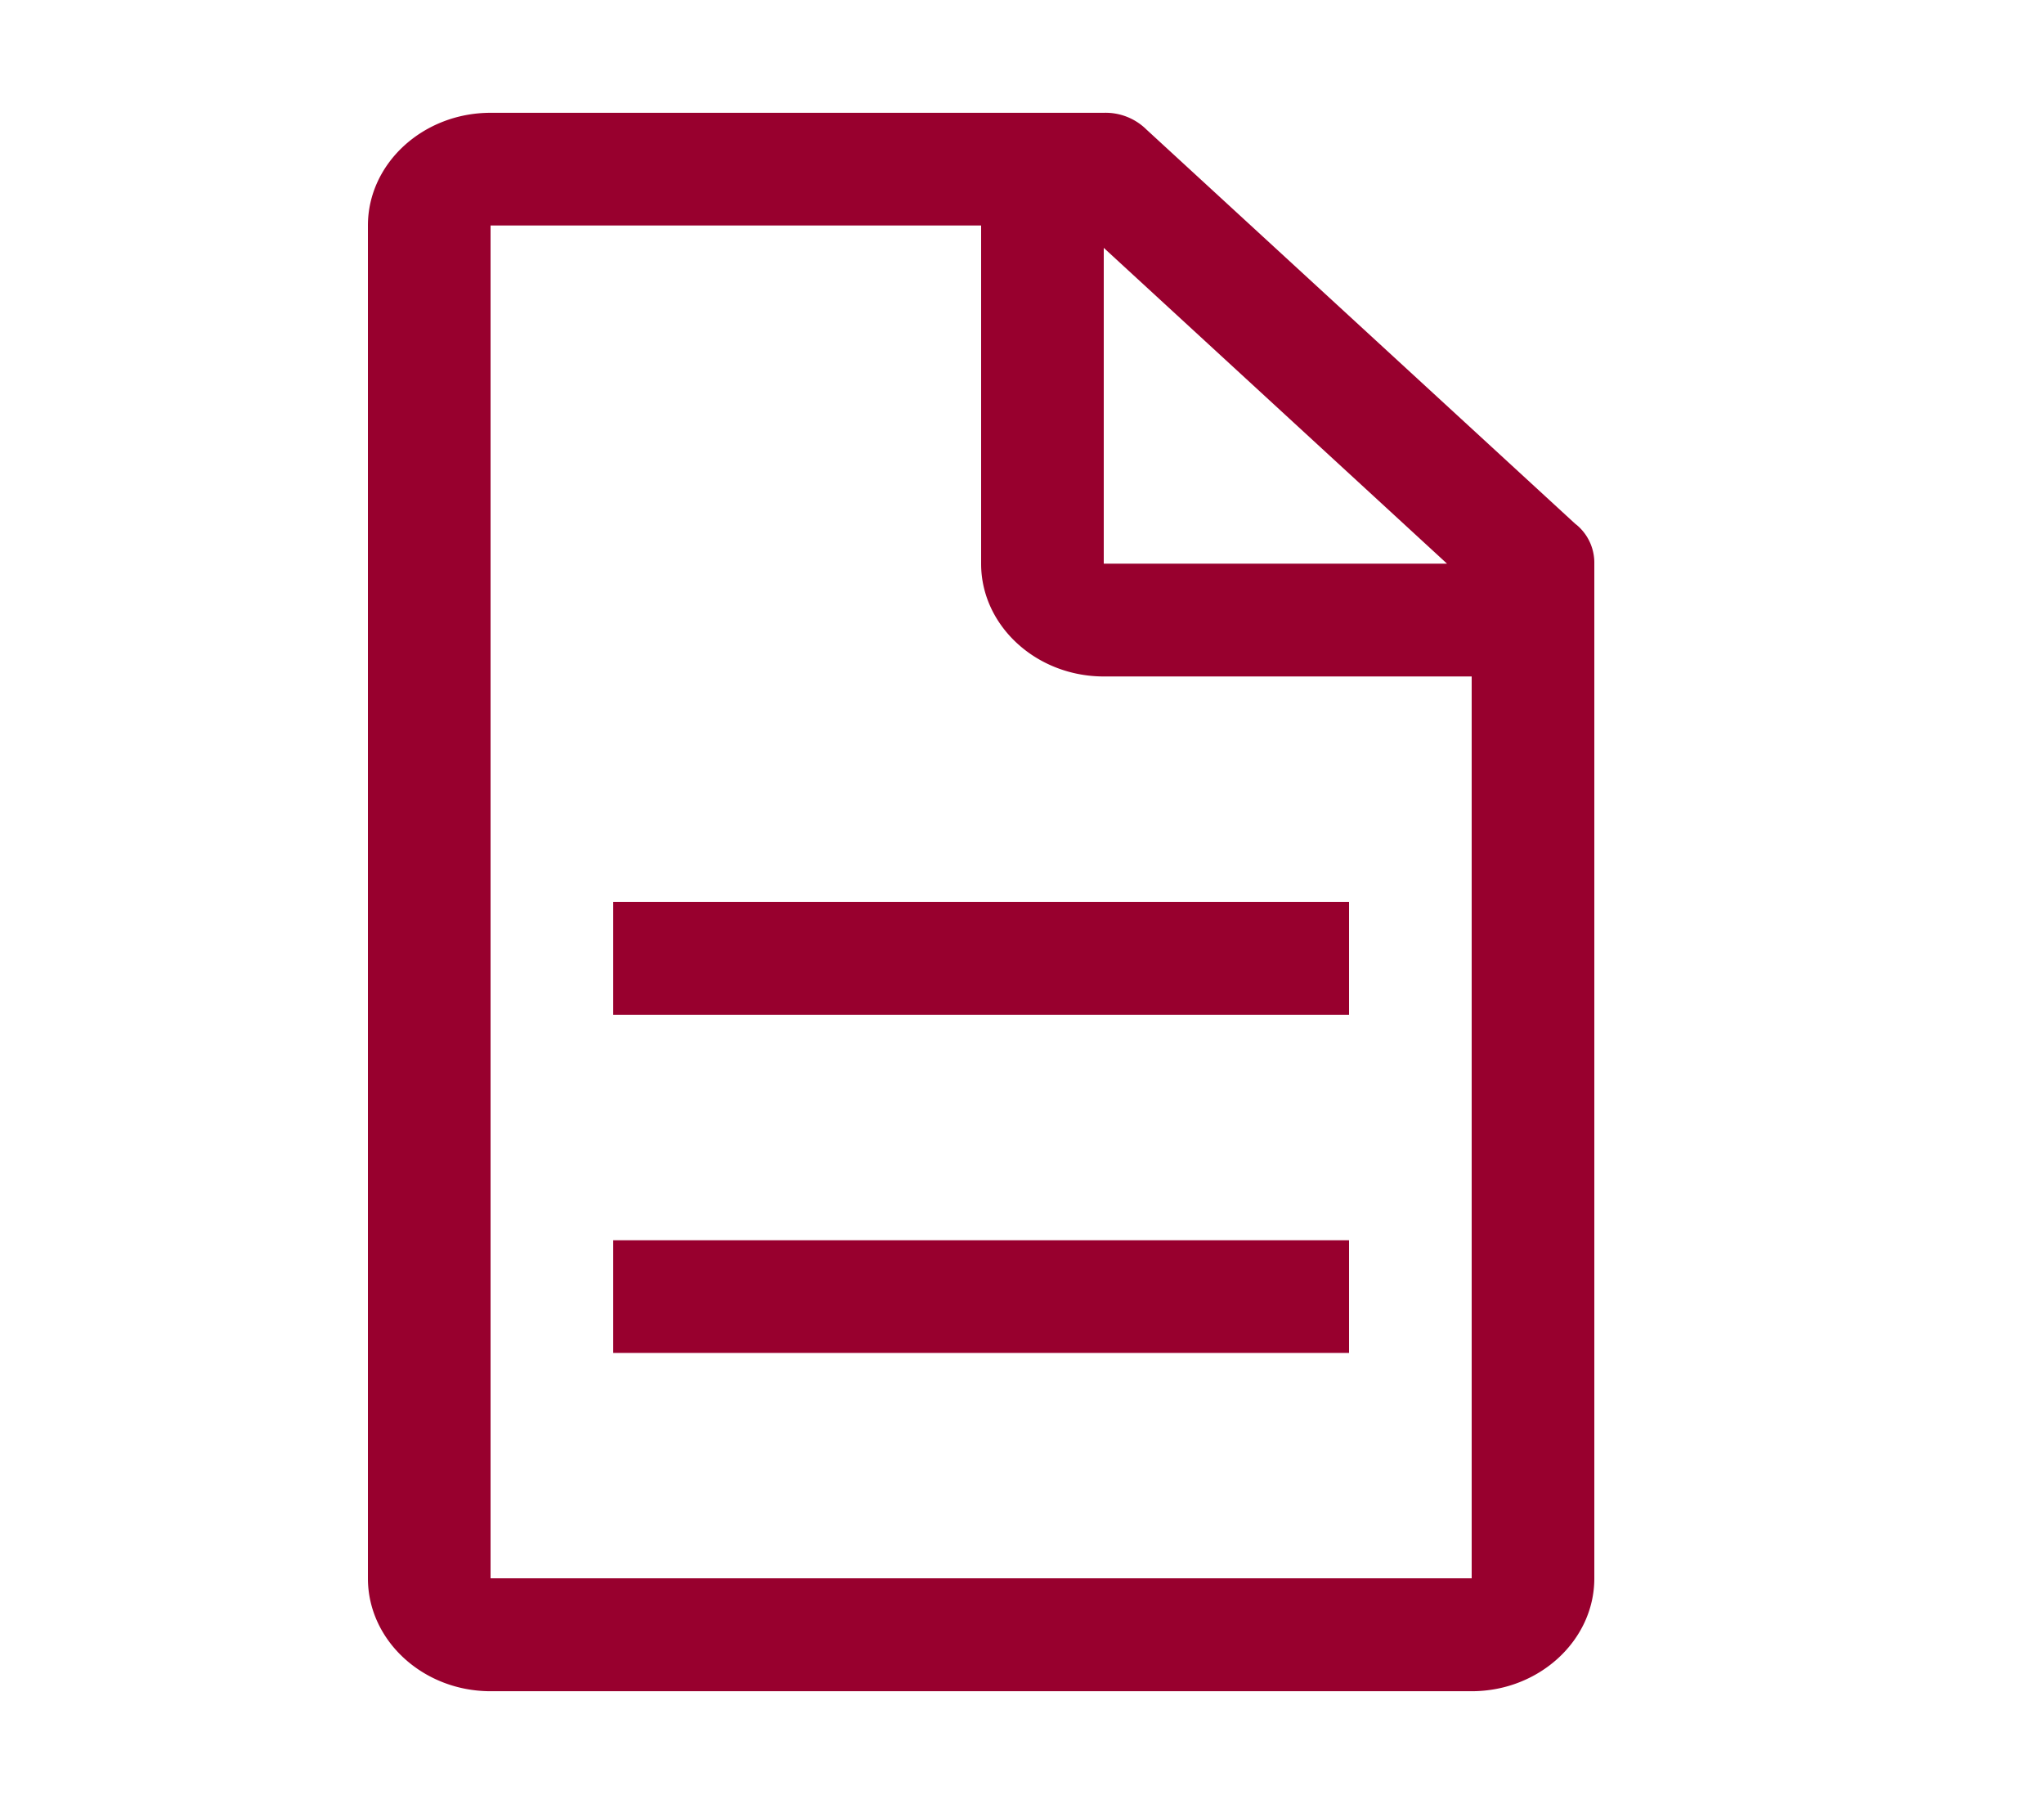
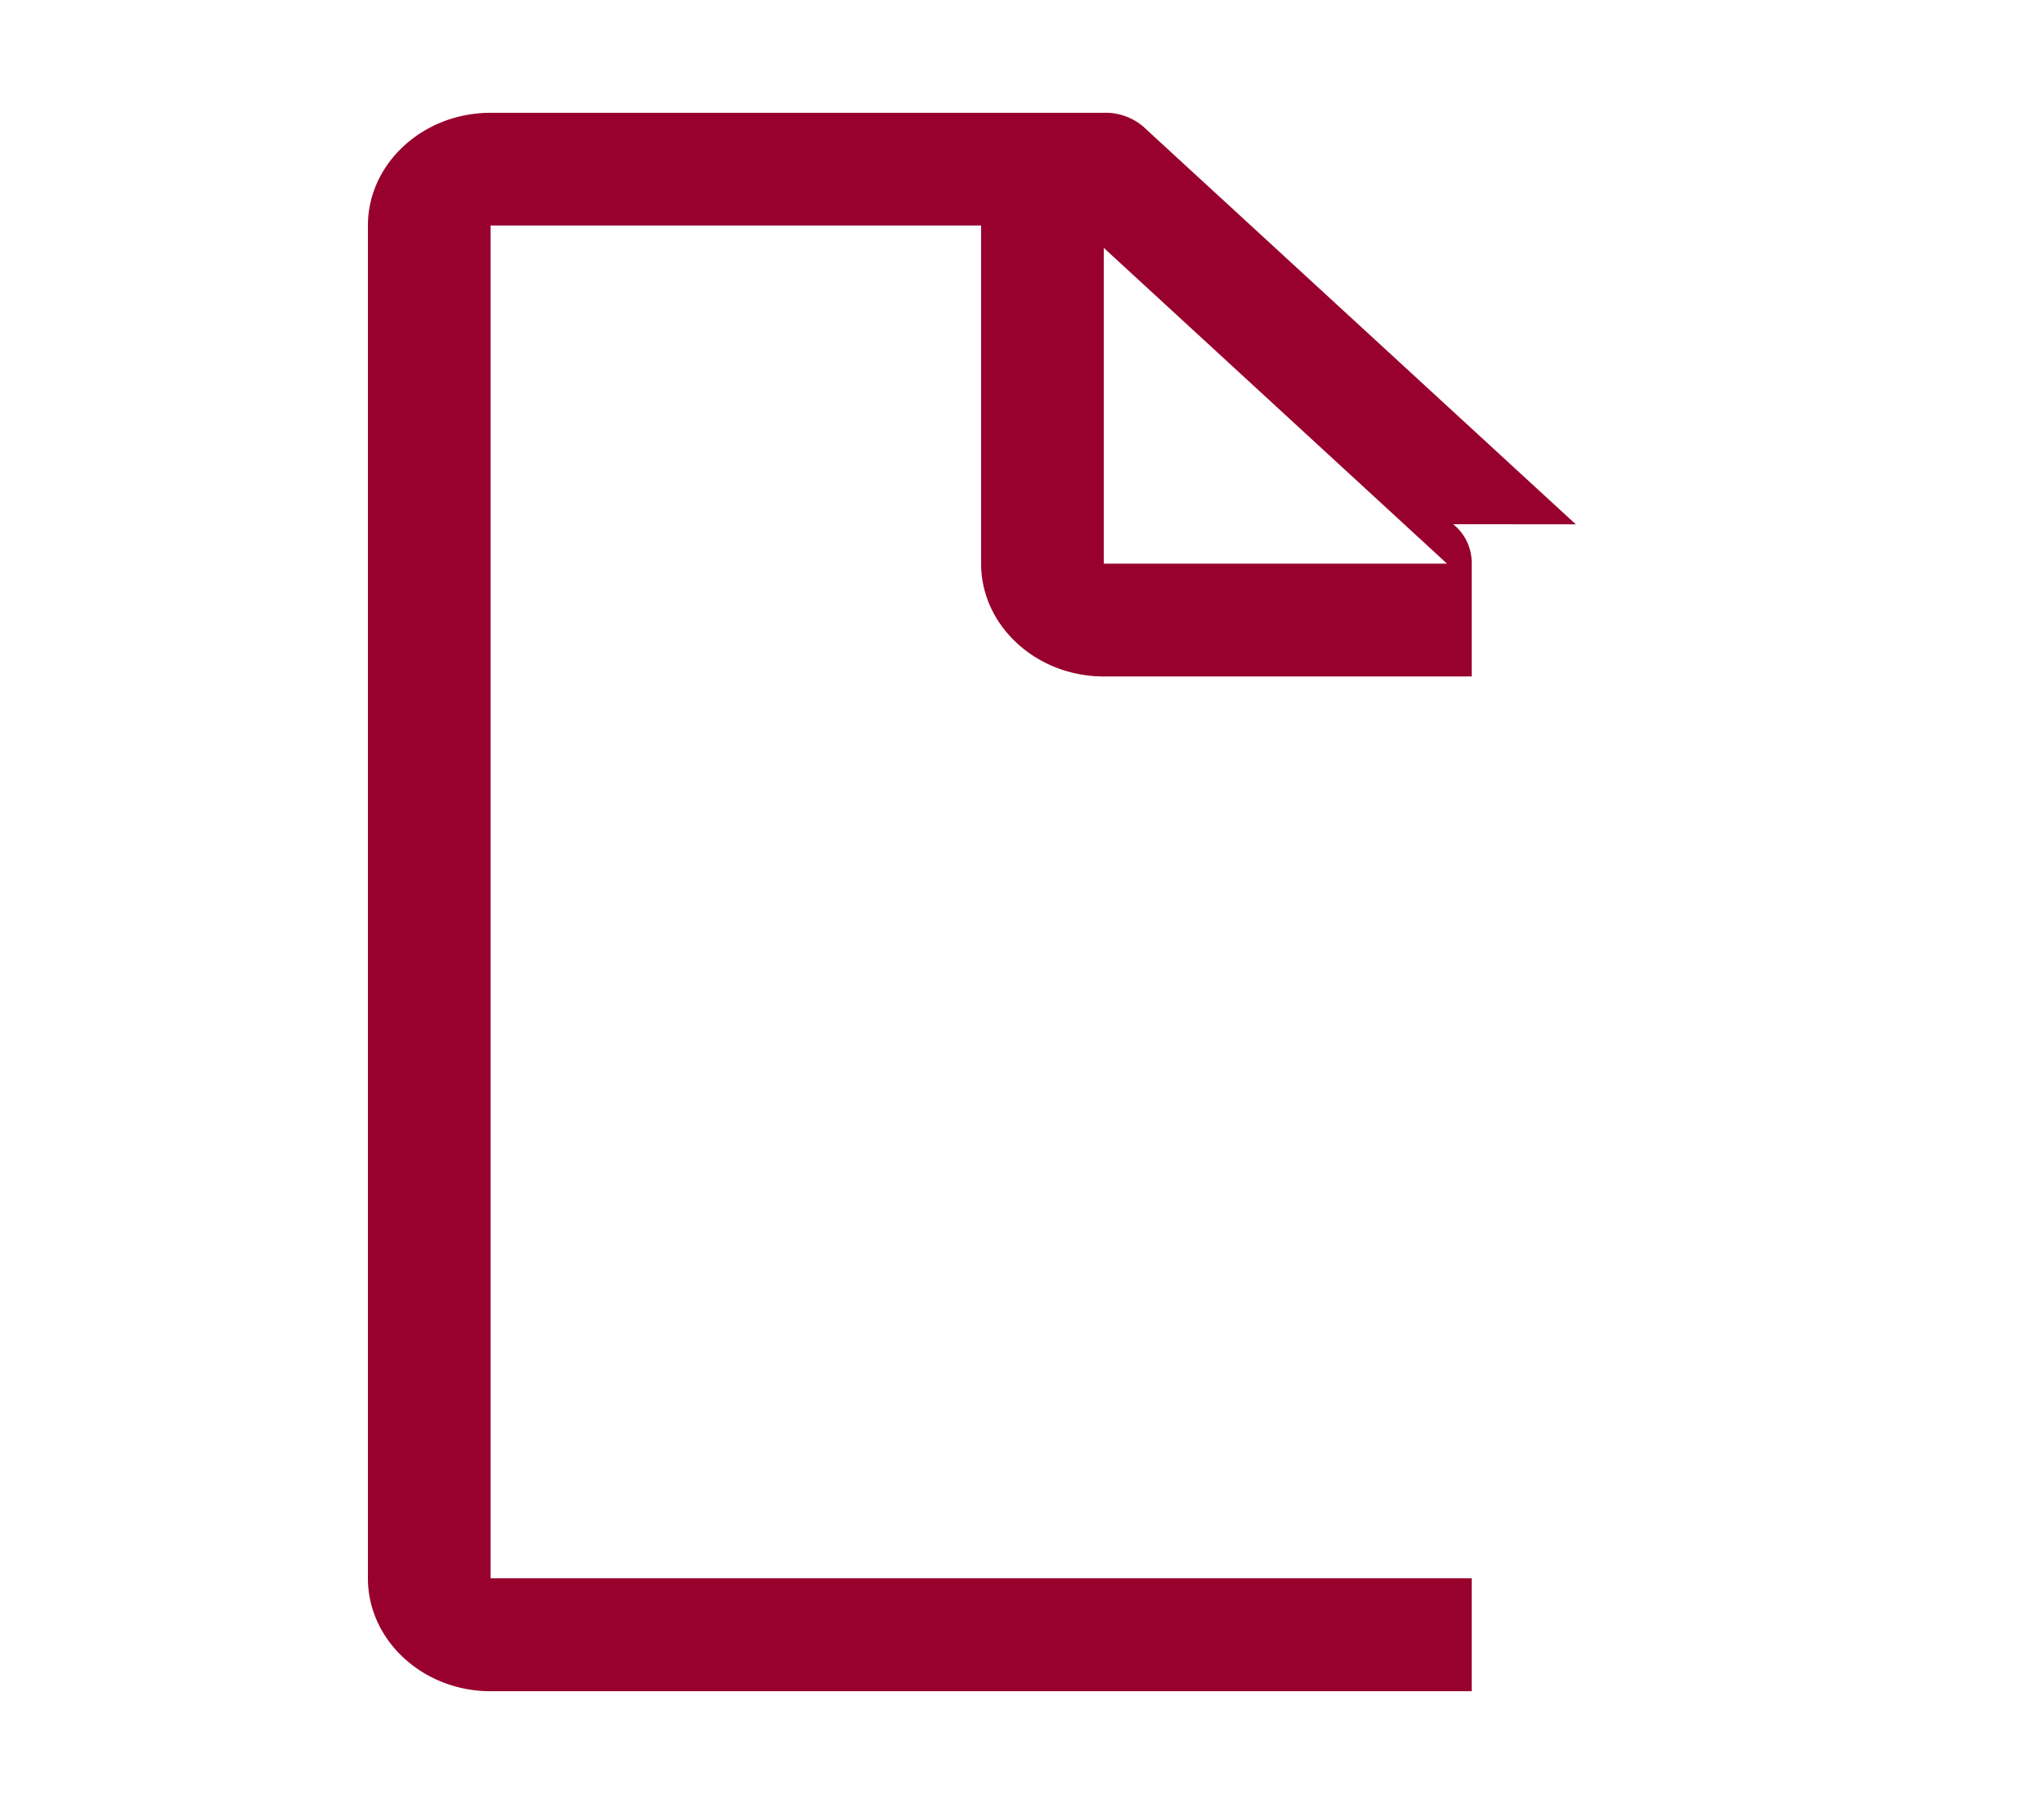
<svg xmlns="http://www.w3.org/2000/svg" width="17" height="15" viewBox="0 0 17 15" fill="none">
-   <path d="m13.106 4.36-3.57-3.282a.483.483 0 0 0-.356-.14h-5.1c-.561 0-1.02.421-1.02.937v11.25c0 .516.459.938 1.02.938h8.16c.56 0 1.02-.422 1.02-.938V4.687a.41.41 0 0 0-.154-.328zM9.18 2.061l2.855 2.626H9.18V2.063zm3.06 11.063H4.08V1.875h4.08v2.813c0 .515.459.937 1.02.937h3.06v7.5z" fill="#98002E" />
-   <path d="M5.1 10.313h6.12v.937H5.1v-.938zm0-2.813h6.12v.938H5.1V7.5z" fill="#98002E" />
+   <path d="m13.106 4.36-3.57-3.282a.483.483 0 0 0-.356-.14h-5.1c-.561 0-1.02.421-1.02.937v11.25c0 .516.459.938 1.02.938h8.16V4.687a.41.41 0 0 0-.154-.328zM9.18 2.061l2.855 2.626H9.18V2.063zm3.06 11.063H4.08V1.875h4.08v2.813c0 .515.459.937 1.02.937h3.06v7.5z" fill="#98002E" />
</svg>